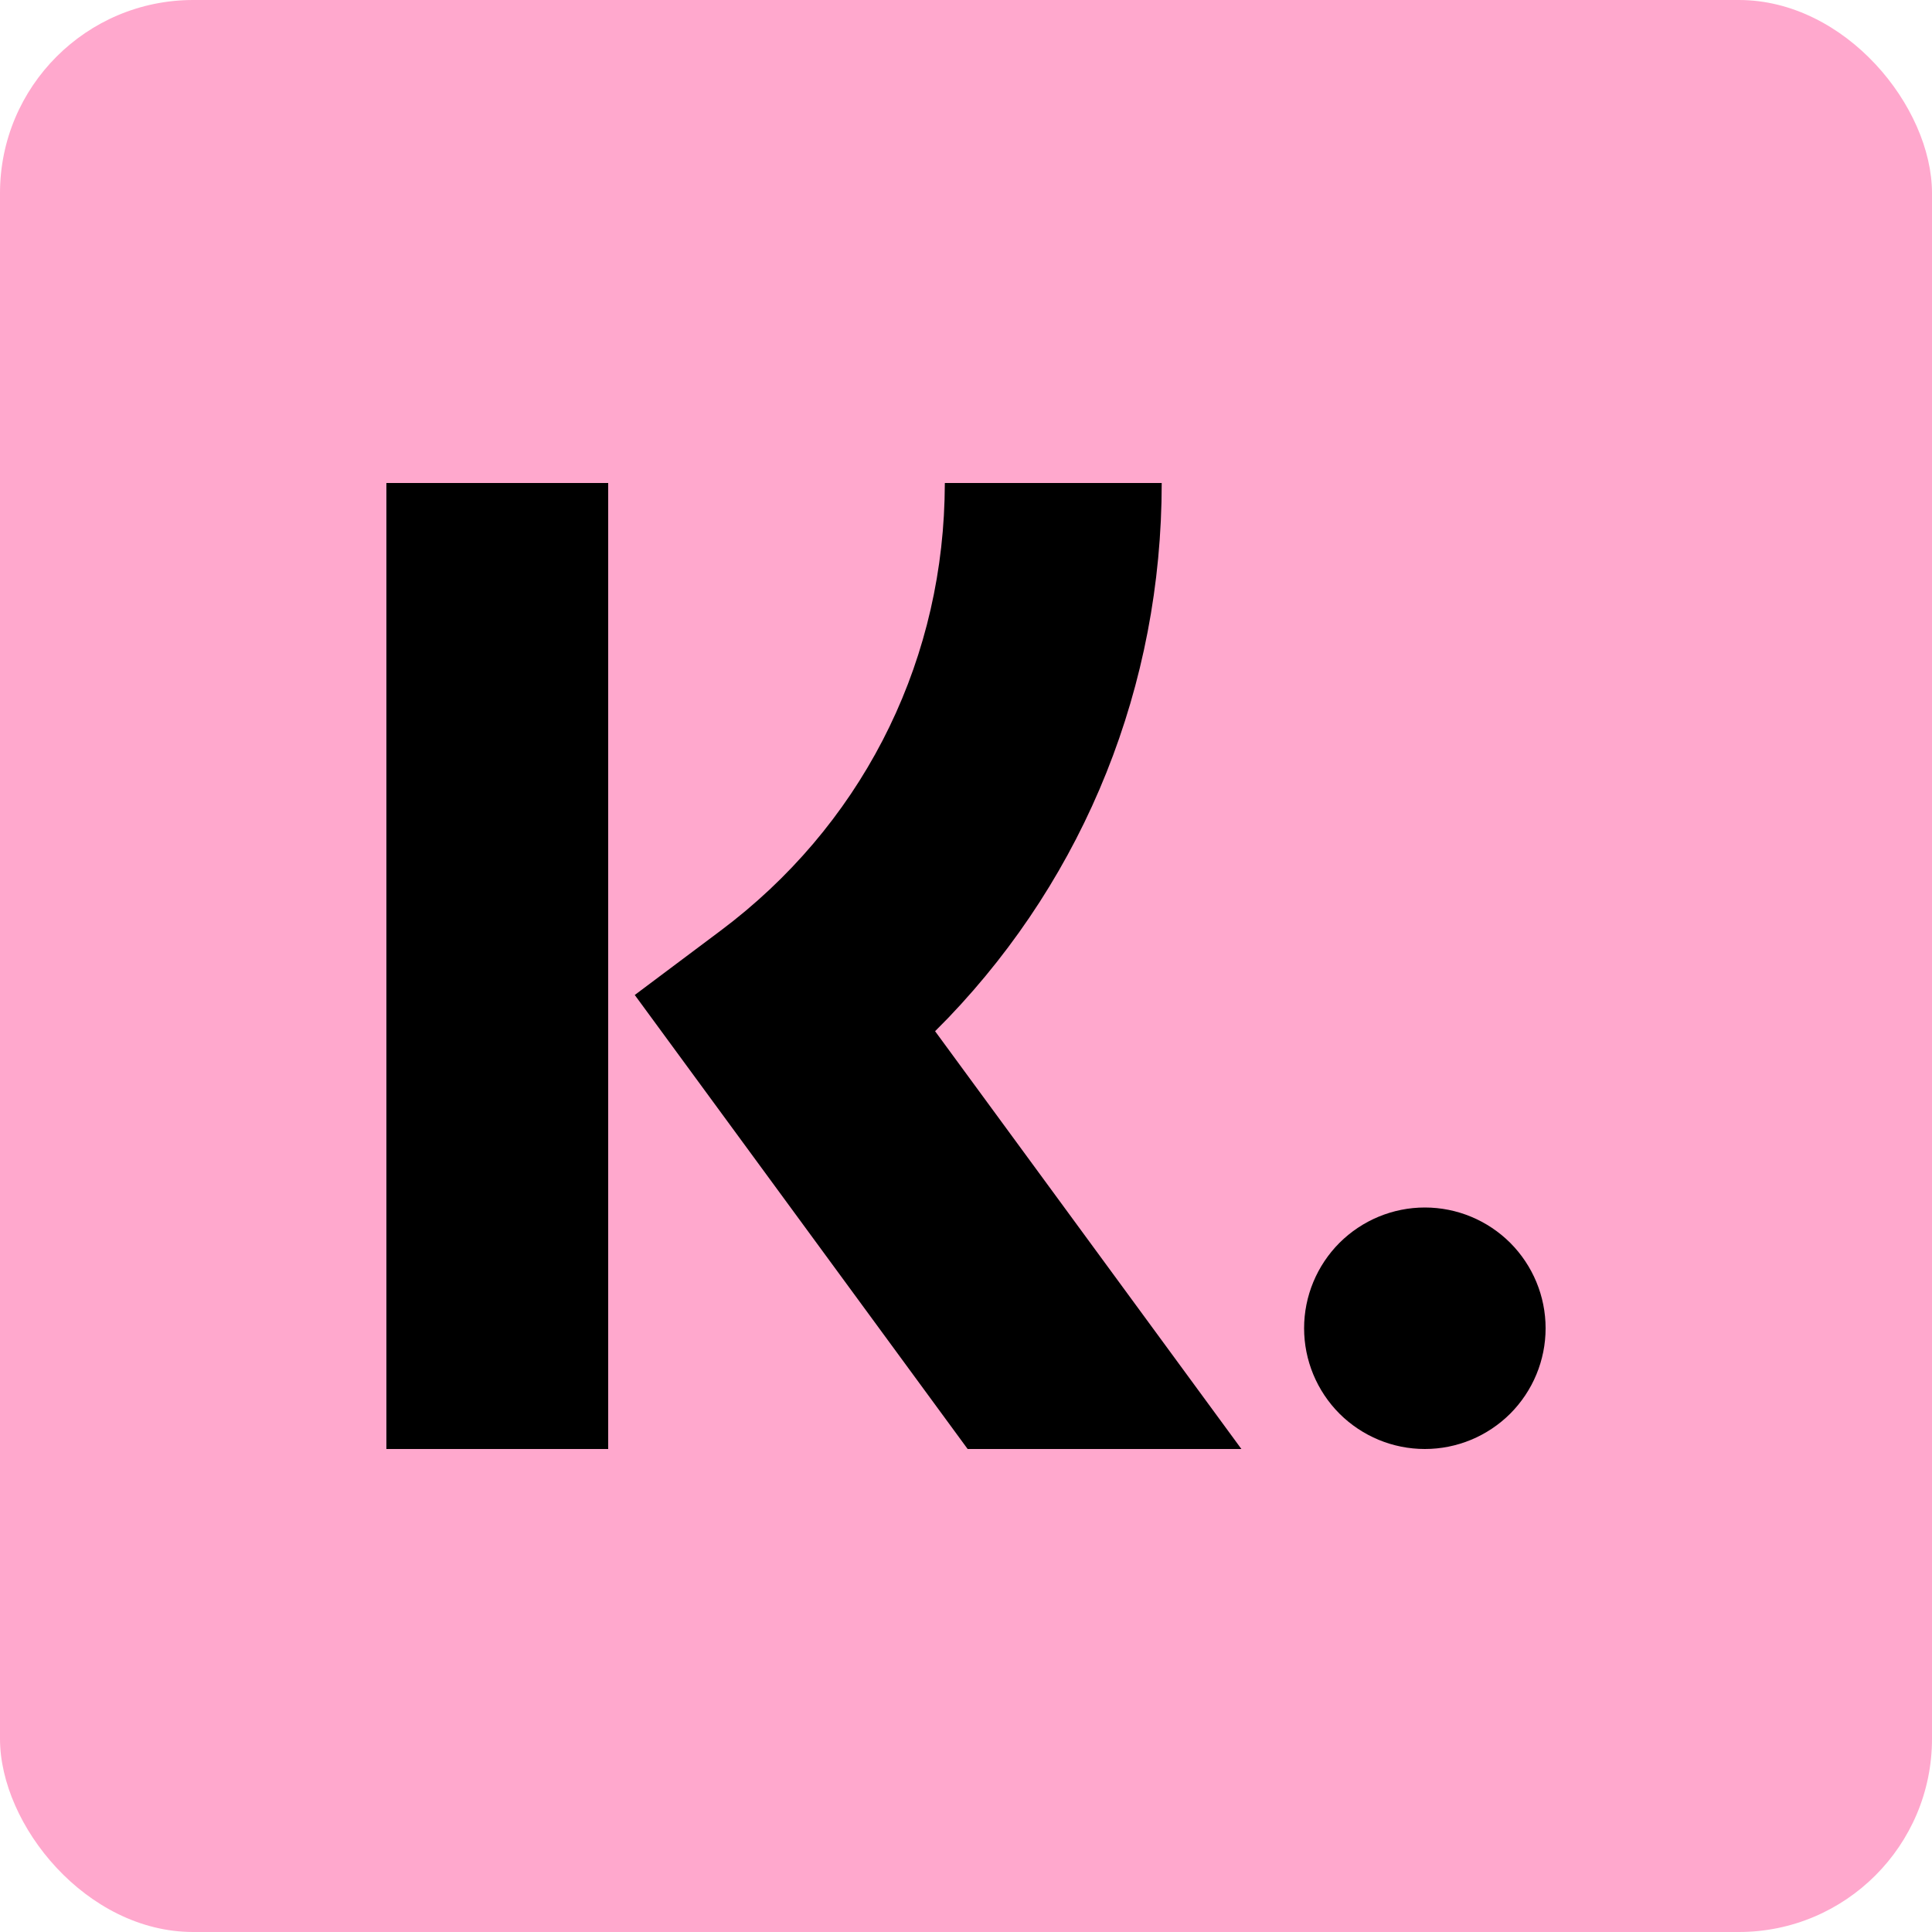
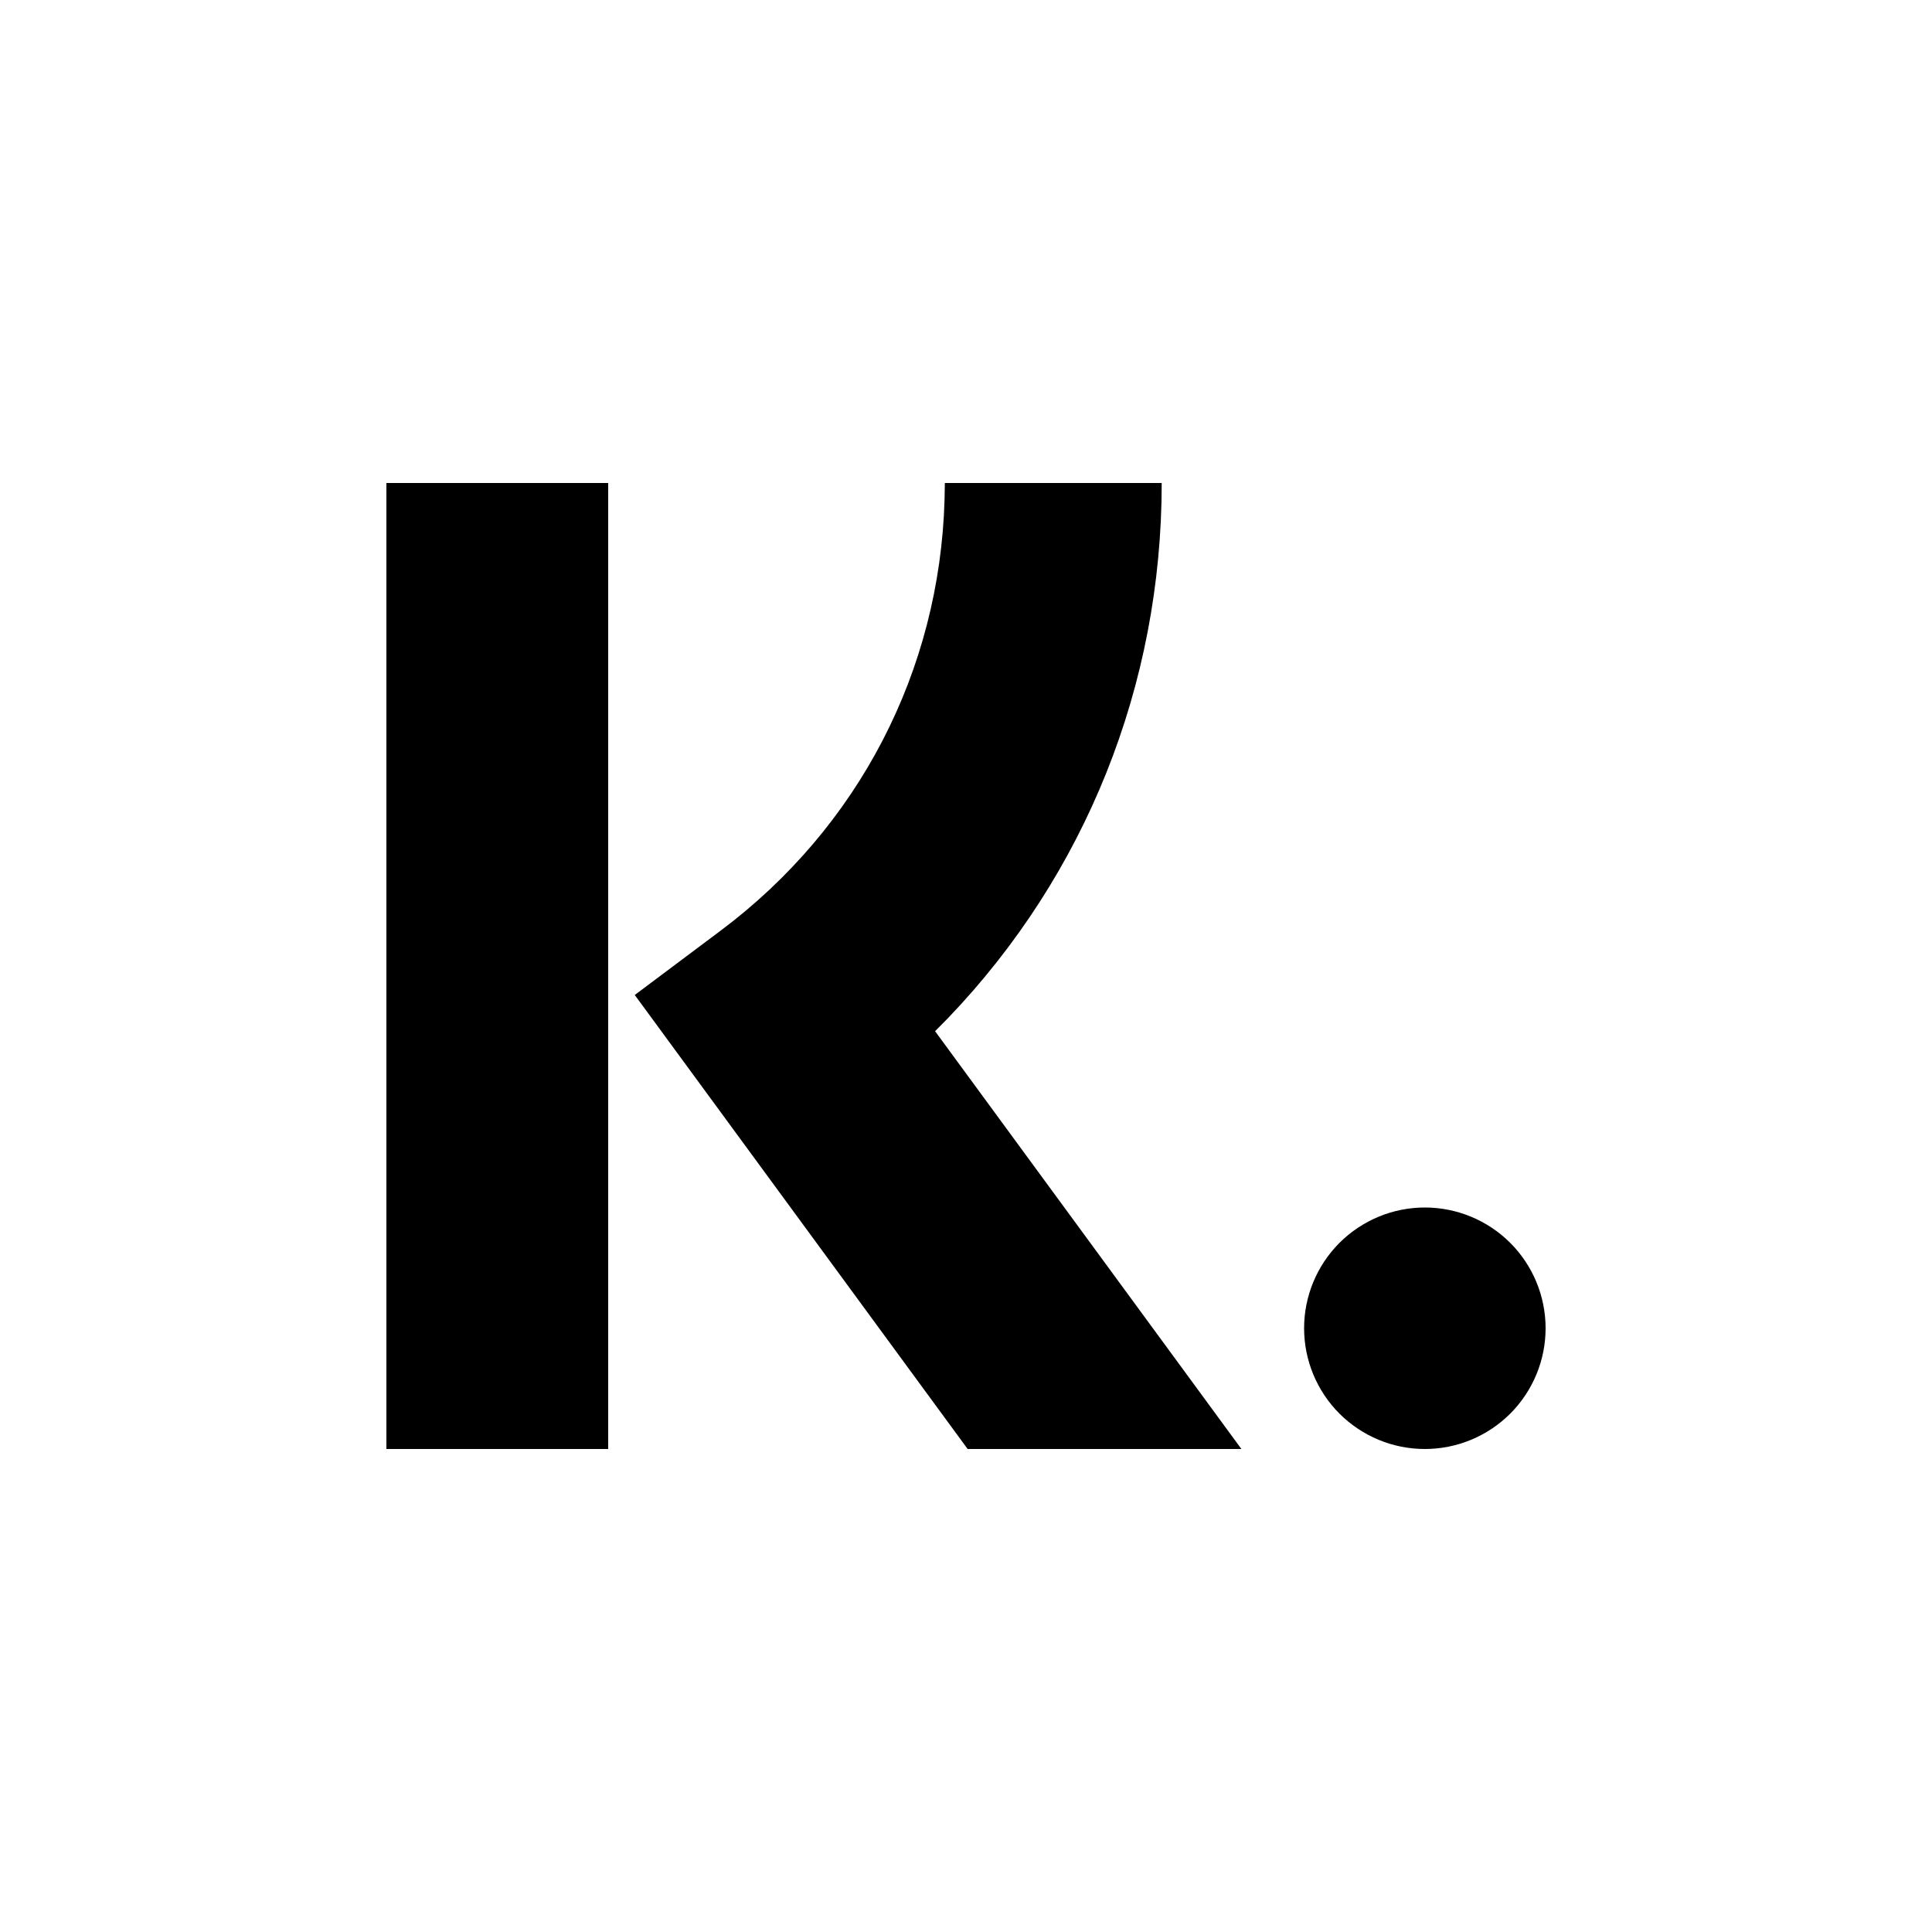
<svg xmlns="http://www.w3.org/2000/svg" width="20" height="20" viewBox="0 0 20 20" fill="none">
-   <rect width="20" height="20" rx="2" fill="#FFA8CD" />
-   <path d="M6.296 5V15H4V5H6.296ZM12.026 5C12.026 7.097 11.235 9.053 9.819 10.534L9.68 10.675L12.851 15H10.017L6.571 10.3L7.46 9.634C8.889 8.564 9.727 6.945 9.778 5.172L9.781 5H12.026ZM14.75 12.5C15.082 12.5 15.399 12.632 15.634 12.866C15.868 13.101 16 13.418 16 13.75C16 14.082 15.868 14.399 15.634 14.634C15.399 14.868 15.082 15 14.75 15C14.418 15 14.101 14.868 13.866 14.634C13.632 14.399 13.5 14.082 13.5 13.75C13.5 13.418 13.632 13.101 13.866 12.866C14.101 12.632 14.418 12.5 14.75 12.5Z" fill="black" />
+   <path d="M6.296 5V15H4V5H6.296M12.026 5C12.026 7.097 11.235 9.053 9.819 10.534L9.68 10.675L12.851 15H10.017L6.571 10.3L7.46 9.634C8.889 8.564 9.727 6.945 9.778 5.172L9.781 5H12.026ZM14.75 12.5C15.082 12.5 15.399 12.632 15.634 12.866C15.868 13.101 16 13.418 16 13.75C16 14.082 15.868 14.399 15.634 14.634C15.399 14.868 15.082 15 14.75 15C14.418 15 14.101 14.868 13.866 14.634C13.632 14.399 13.5 14.082 13.5 13.75C13.5 13.418 13.632 13.101 13.866 12.866C14.101 12.632 14.418 12.5 14.75 12.5Z" fill="black" />
</svg>